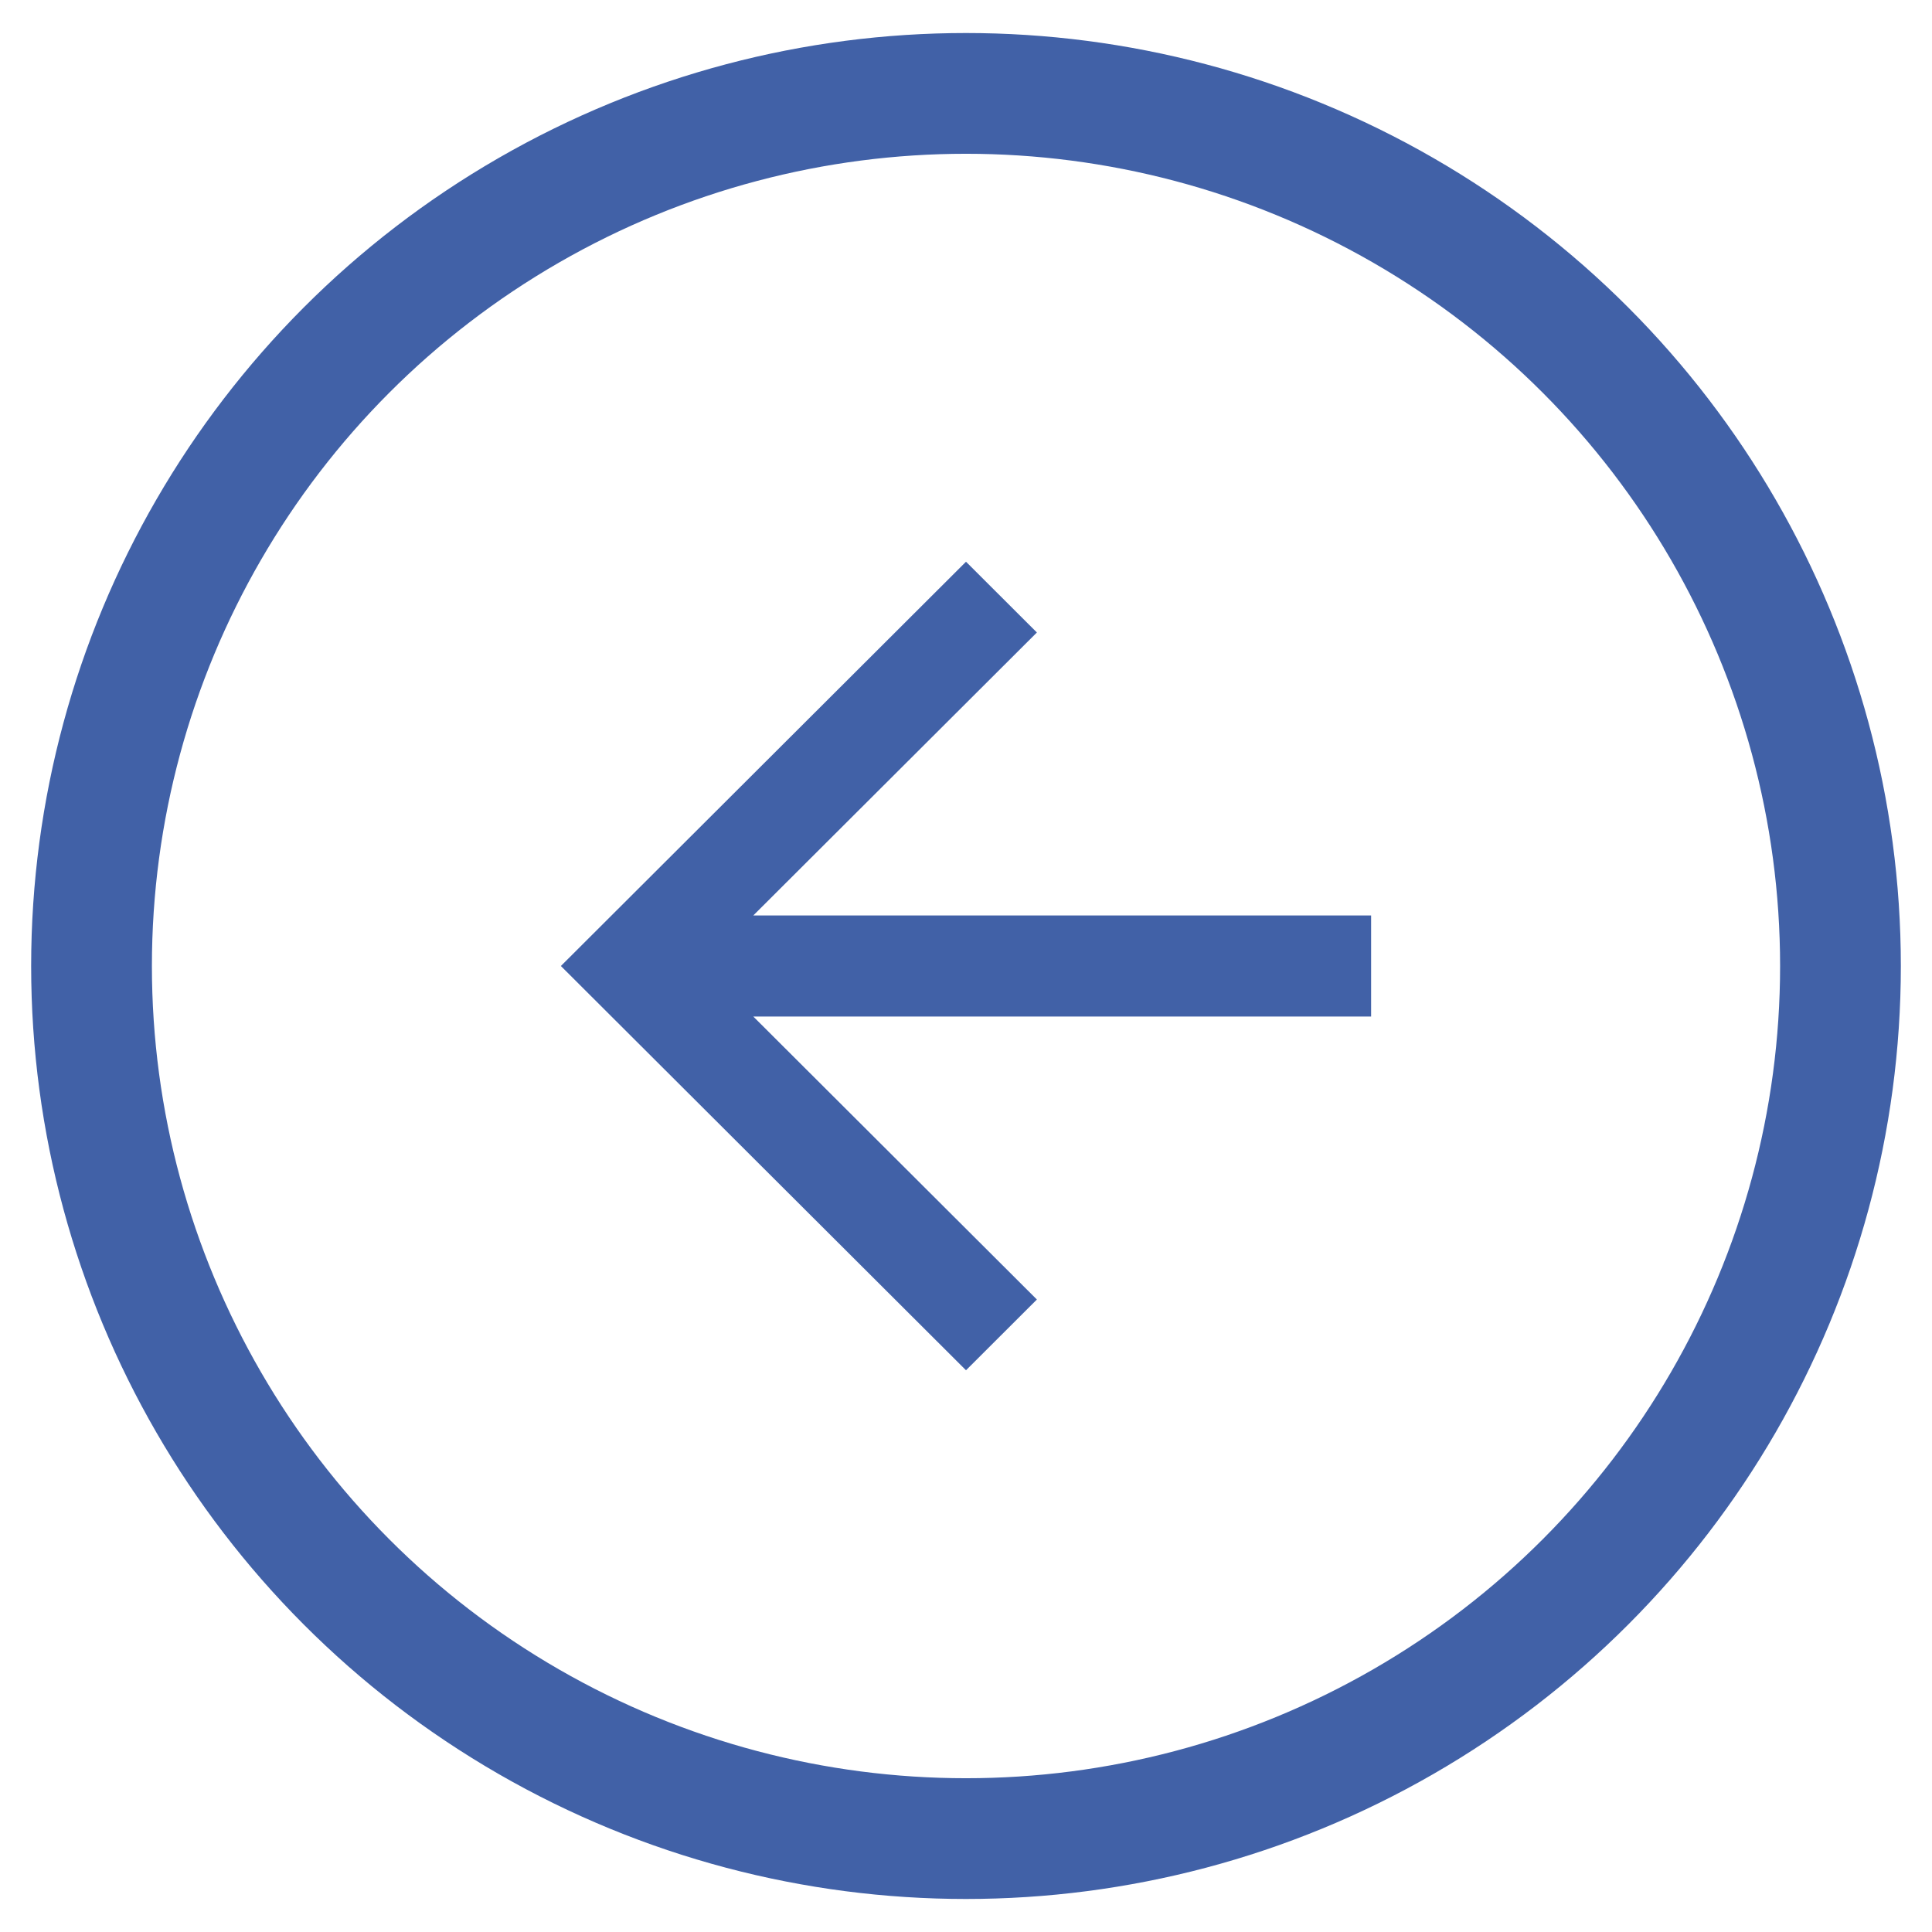
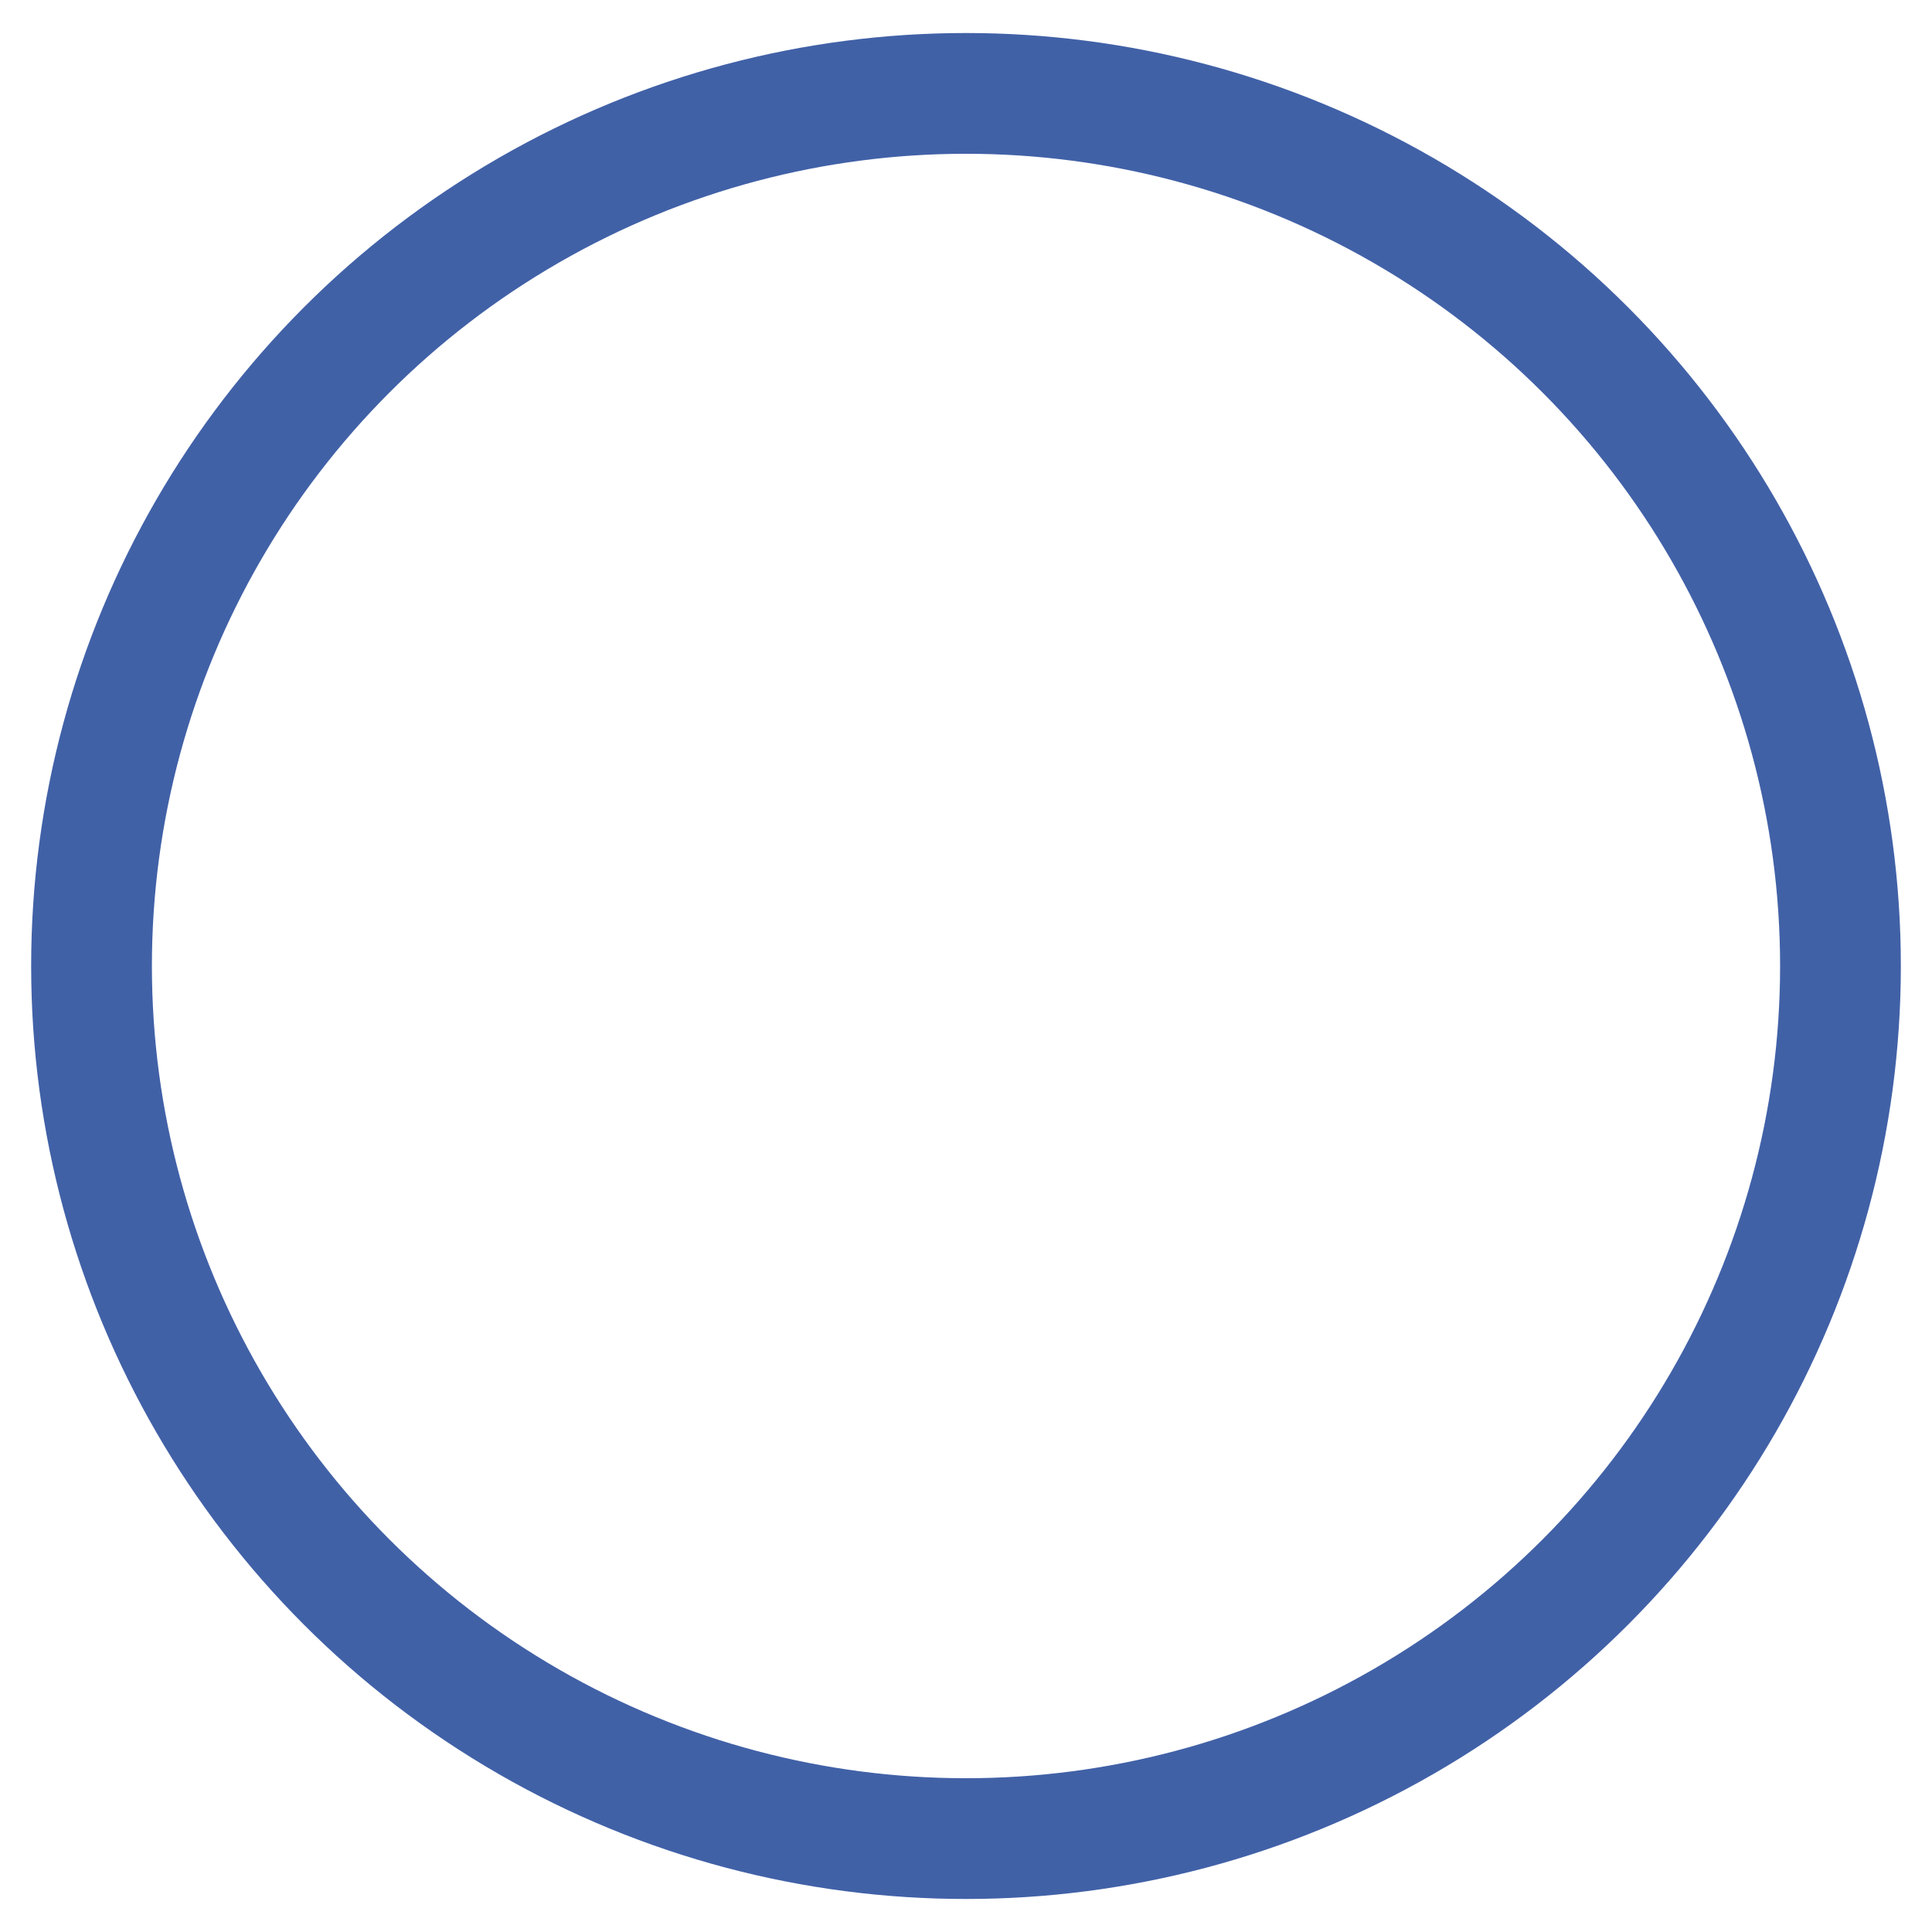
<svg xmlns="http://www.w3.org/2000/svg" width="32px" height="32px" viewBox="0 0 32 32" version="1.1">
  <title>A4166237-8551-43E1-B3DA-8D811BCDA387</title>
  <desc>Created with sketchtool.</desc>
  <g id="Symbols" stroke="none" stroke-width="1" fill="none" fill-rule="evenodd">
    <g id="Backlink-mit-Text/desktop">
      <g id="Backlink-mit-Text">
        <g id="icons/Kreis/Pfeil" transform="translate(16, 16) scale(-1, 1) translate(-16, -16) ">
-           <polygon id="Shape" fill="#4161a7" fill-rule="evenodd" points="16 9.304 14.826 10.476 19.523 15.163 9.29 15.163 9.29 16.837 19.523 16.837 14.826 21.524 16 22.696 22.71 16" />
          <ellipse id="Oval" stroke="#4161a7" stroke-width="2" cx="16" cy="16" rx="14.484" ry="14.453" />
        </g>
      </g>
    </g>
  </g>
</svg>